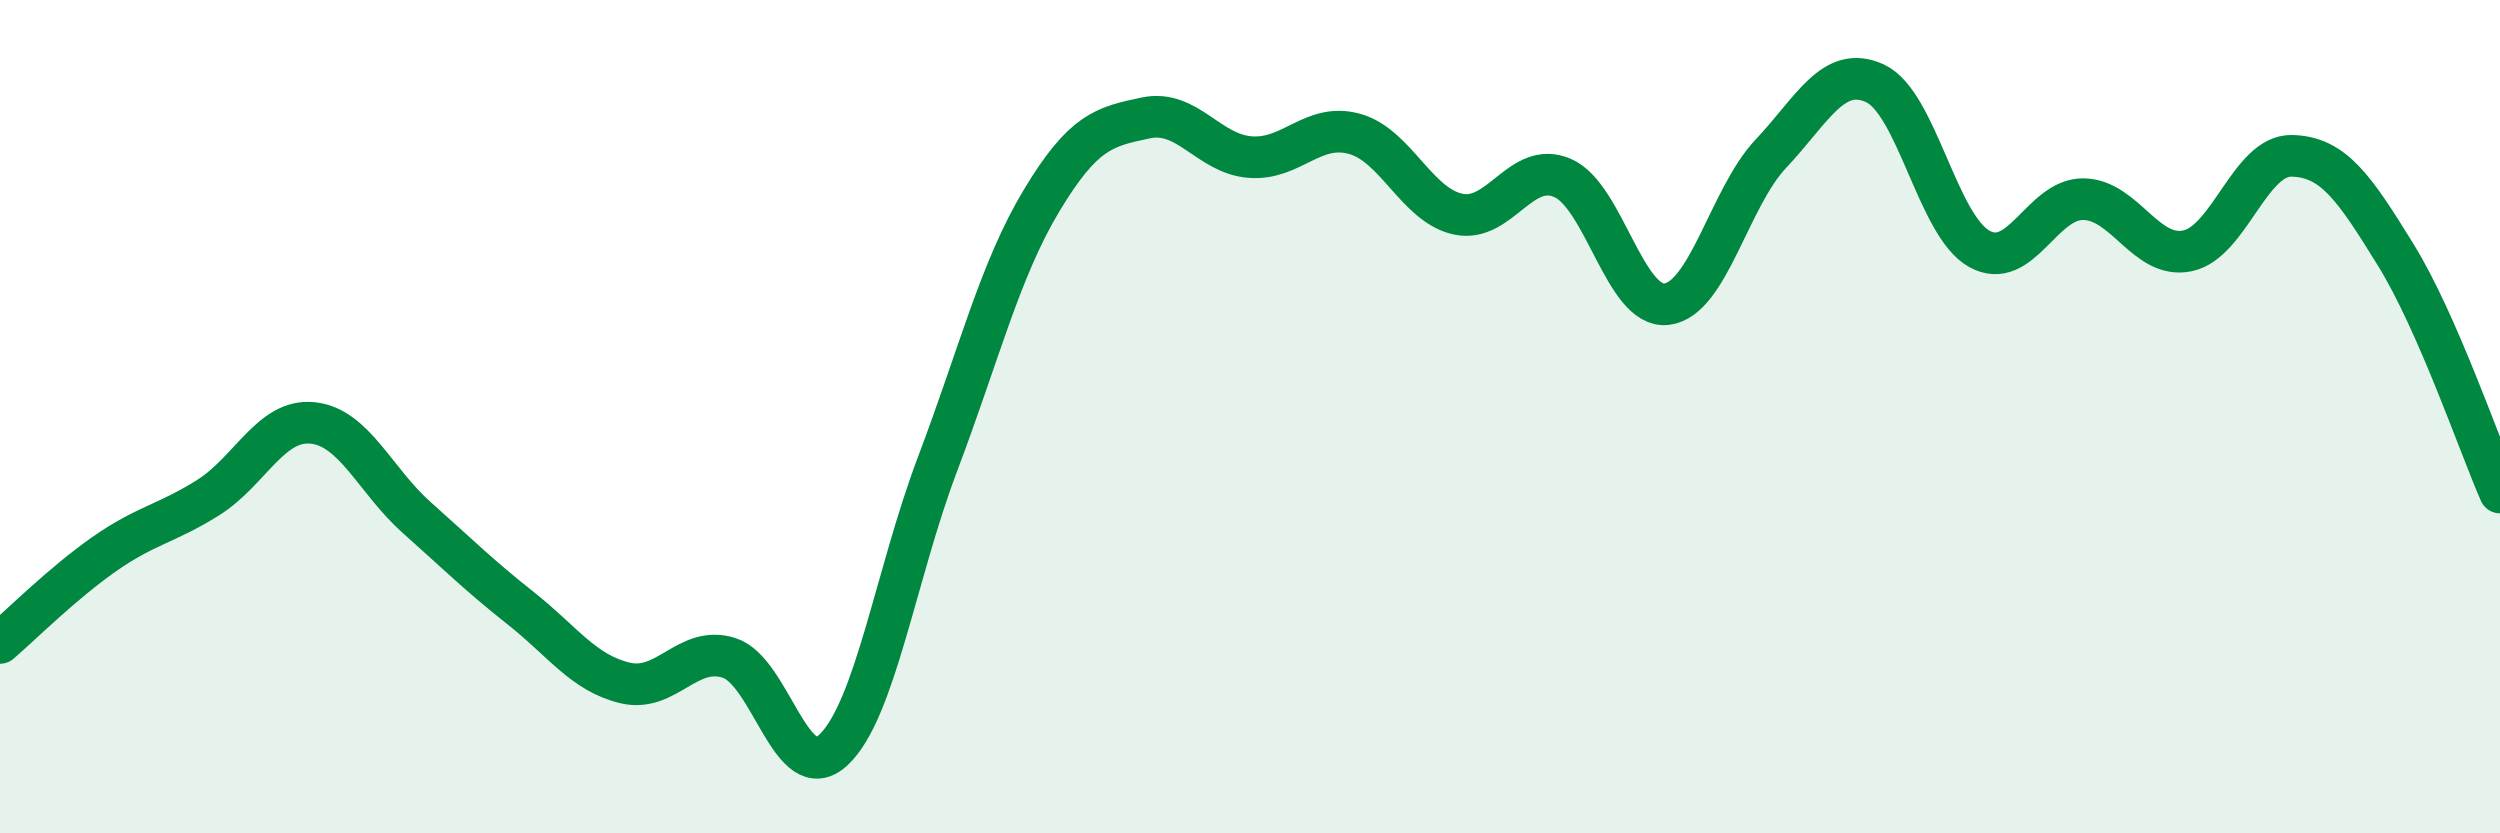
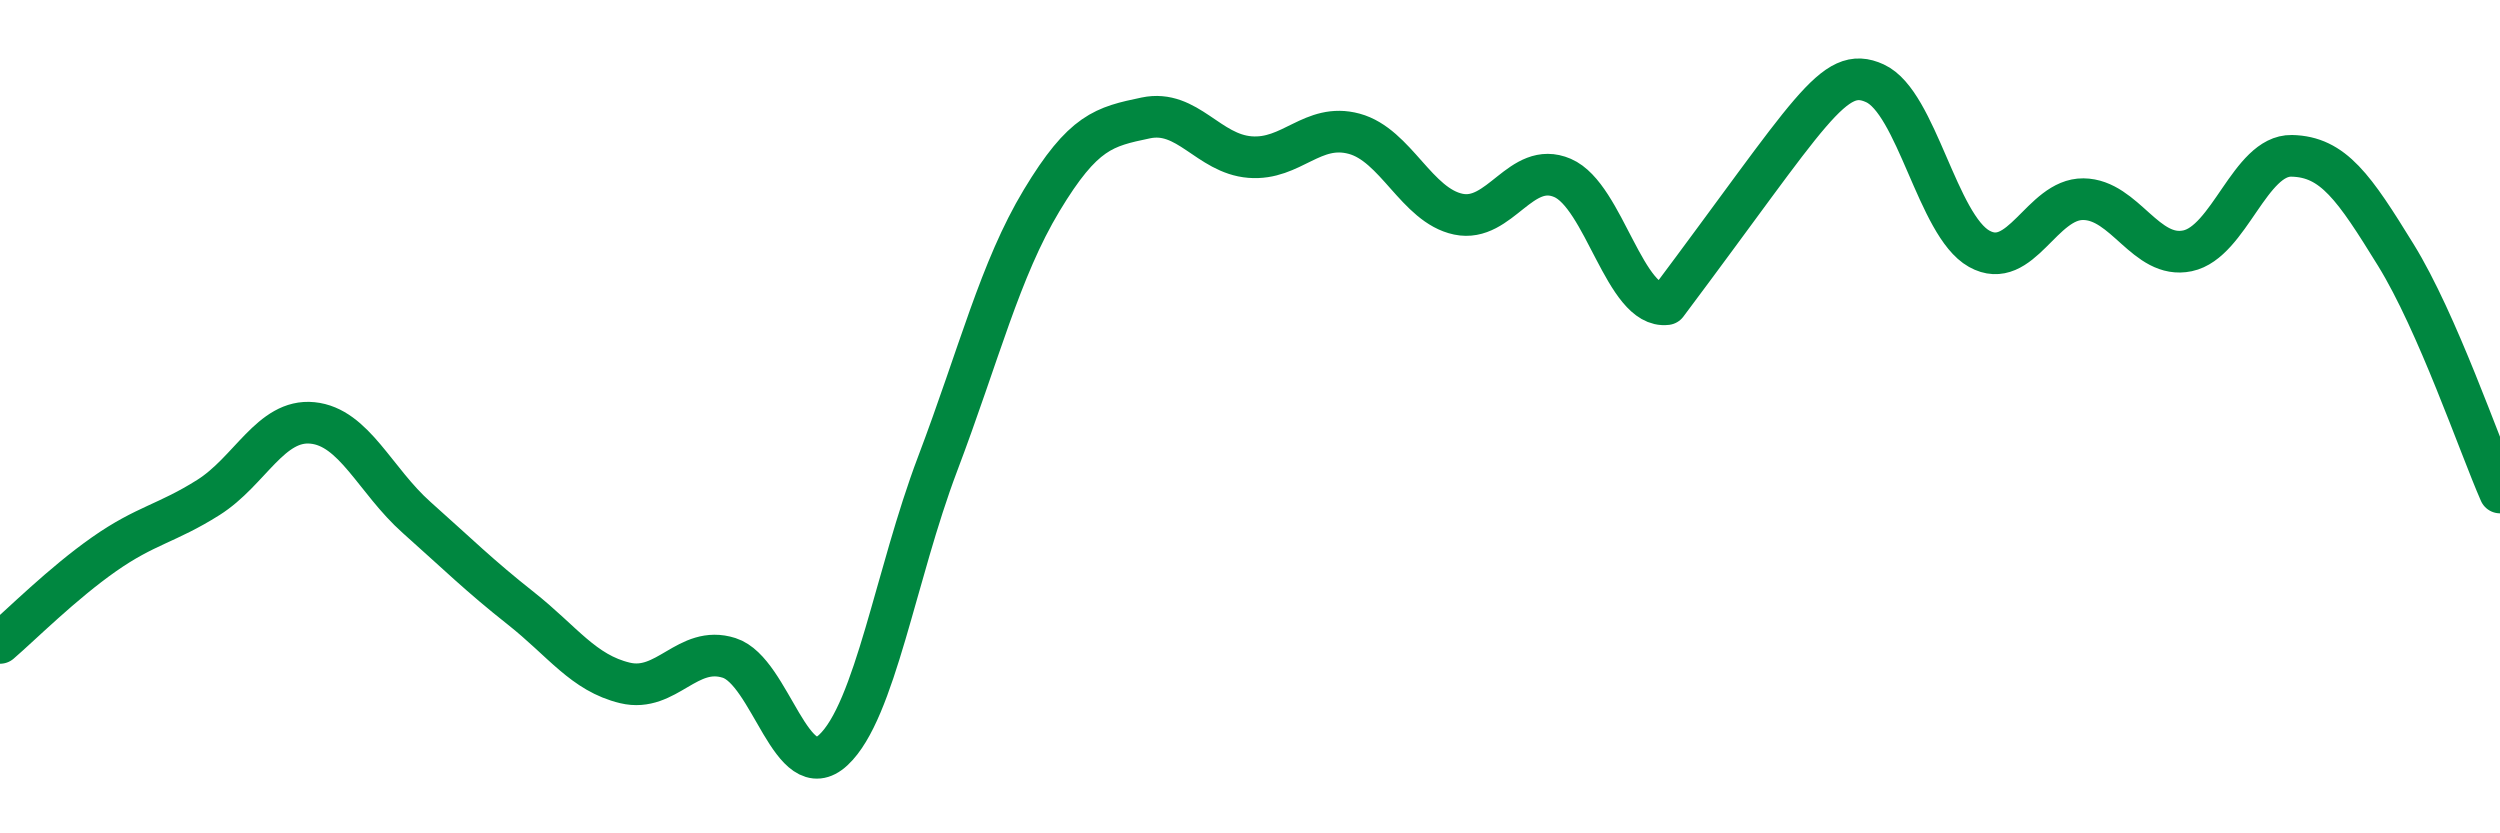
<svg xmlns="http://www.w3.org/2000/svg" width="60" height="20" viewBox="0 0 60 20">
-   <path d="M 0,15.43 C 0.5,15 1.5,14 2.5,13.3 C 3.5,12.6 4,12.57 5,11.94 C 6,11.31 6.5,10.05 7.5,10.15 C 8.5,10.25 9,11.53 10,12.42 C 11,13.31 11.5,13.81 12.5,14.6 C 13.5,15.39 14,16.15 15,16.39 C 16,16.63 16.5,15.47 17.5,15.79 C 18.5,16.11 19,18.93 20,18 C 21,17.07 21.5,13.78 22.5,11.14 C 23.5,8.5 24,6.47 25,4.81 C 26,3.15 26.5,3.04 27.5,2.83 C 28.5,2.62 29,3.69 30,3.77 C 31,3.85 31.5,2.94 32.5,3.21 C 33.5,3.48 34,4.93 35,5.14 C 36,5.35 36.5,3.84 37.5,4.27 C 38.5,4.7 39,7.42 40,7.3 C 41,7.18 41.5,4.75 42.5,3.69 C 43.5,2.63 44,1.54 45,2 C 46,2.46 46.5,5.41 47.5,5.97 C 48.5,6.53 49,4.77 50,4.78 C 51,4.79 51.5,6.23 52.5,6.02 C 53.5,5.81 54,3.72 55,3.74 C 56,3.76 56.5,4.5 57.5,6.12 C 58.5,7.74 59.5,10.68 60,11.82L60 20L0 20Z" fill="#008740" opacity="0.1" stroke-linecap="round" stroke-linejoin="round" />
-   <path d="M 0,15.43 C 0.5,15 1.5,14 2.5,13.3 C 3.5,12.6 4,12.57 5,11.94 C 6,11.31 6.5,10.05 7.5,10.15 C 8.5,10.25 9,11.53 10,12.42 C 11,13.31 11.5,13.81 12.5,14.6 C 13.5,15.39 14,16.15 15,16.39 C 16,16.63 16.5,15.47 17.5,15.79 C 18.5,16.11 19,18.93 20,18 C 21,17.07 21.5,13.78 22.5,11.14 C 23.5,8.5 24,6.47 25,4.81 C 26,3.15 26.5,3.04 27.5,2.83 C 28.5,2.62 29,3.69 30,3.77 C 31,3.85 31.5,2.94 32.5,3.21 C 33.5,3.48 34,4.93 35,5.14 C 36,5.35 36.5,3.84 37.5,4.27 C 38.5,4.7 39,7.42 40,7.3 C 41,7.18 41.5,4.75 42.5,3.69 C 43.5,2.63 44,1.54 45,2 C 46,2.46 46.5,5.41 47.5,5.97 C 48.5,6.53 49,4.77 50,4.78 C 51,4.79 51.5,6.23 52.5,6.02 C 53.5,5.81 54,3.72 55,3.74 C 56,3.76 56.5,4.5 57.5,6.12 C 58.5,7.74 59.5,10.68 60,11.82" stroke="#008740" stroke-width="1" fill="none" stroke-linecap="round" stroke-linejoin="round" />
+   <path d="M 0,15.43 C 0.5,15 1.5,14 2.5,13.3 C 3.5,12.6 4,12.57 5,11.94 C 6,11.31 6.5,10.05 7.5,10.15 C 8.5,10.25 9,11.53 10,12.42 C 11,13.31 11.5,13.81 12.5,14.6 C 13.5,15.39 14,16.15 15,16.39 C 16,16.63 16.5,15.47 17.5,15.79 C 18.5,16.11 19,18.93 20,18 C 21,17.07 21.5,13.78 22.5,11.14 C 23.5,8.5 24,6.47 25,4.81 C 26,3.15 26.5,3.04 27.5,2.83 C 28.5,2.62 29,3.69 30,3.77 C 31,3.85 31.5,2.94 32.5,3.21 C 33.5,3.48 34,4.93 35,5.14 C 36,5.35 36.5,3.84 37.5,4.27 C 38.5,4.7 39,7.42 40,7.3 C 43.5,2.63 44,1.54 45,2 C 46,2.46 46.5,5.41 47.5,5.97 C 48.5,6.53 49,4.77 50,4.78 C 51,4.79 51.5,6.23 52.5,6.02 C 53.5,5.81 54,3.72 55,3.74 C 56,3.76 56.5,4.5 57.5,6.12 C 58.5,7.74 59.5,10.68 60,11.82" stroke="#008740" stroke-width="1" fill="none" stroke-linecap="round" stroke-linejoin="round" />
</svg>